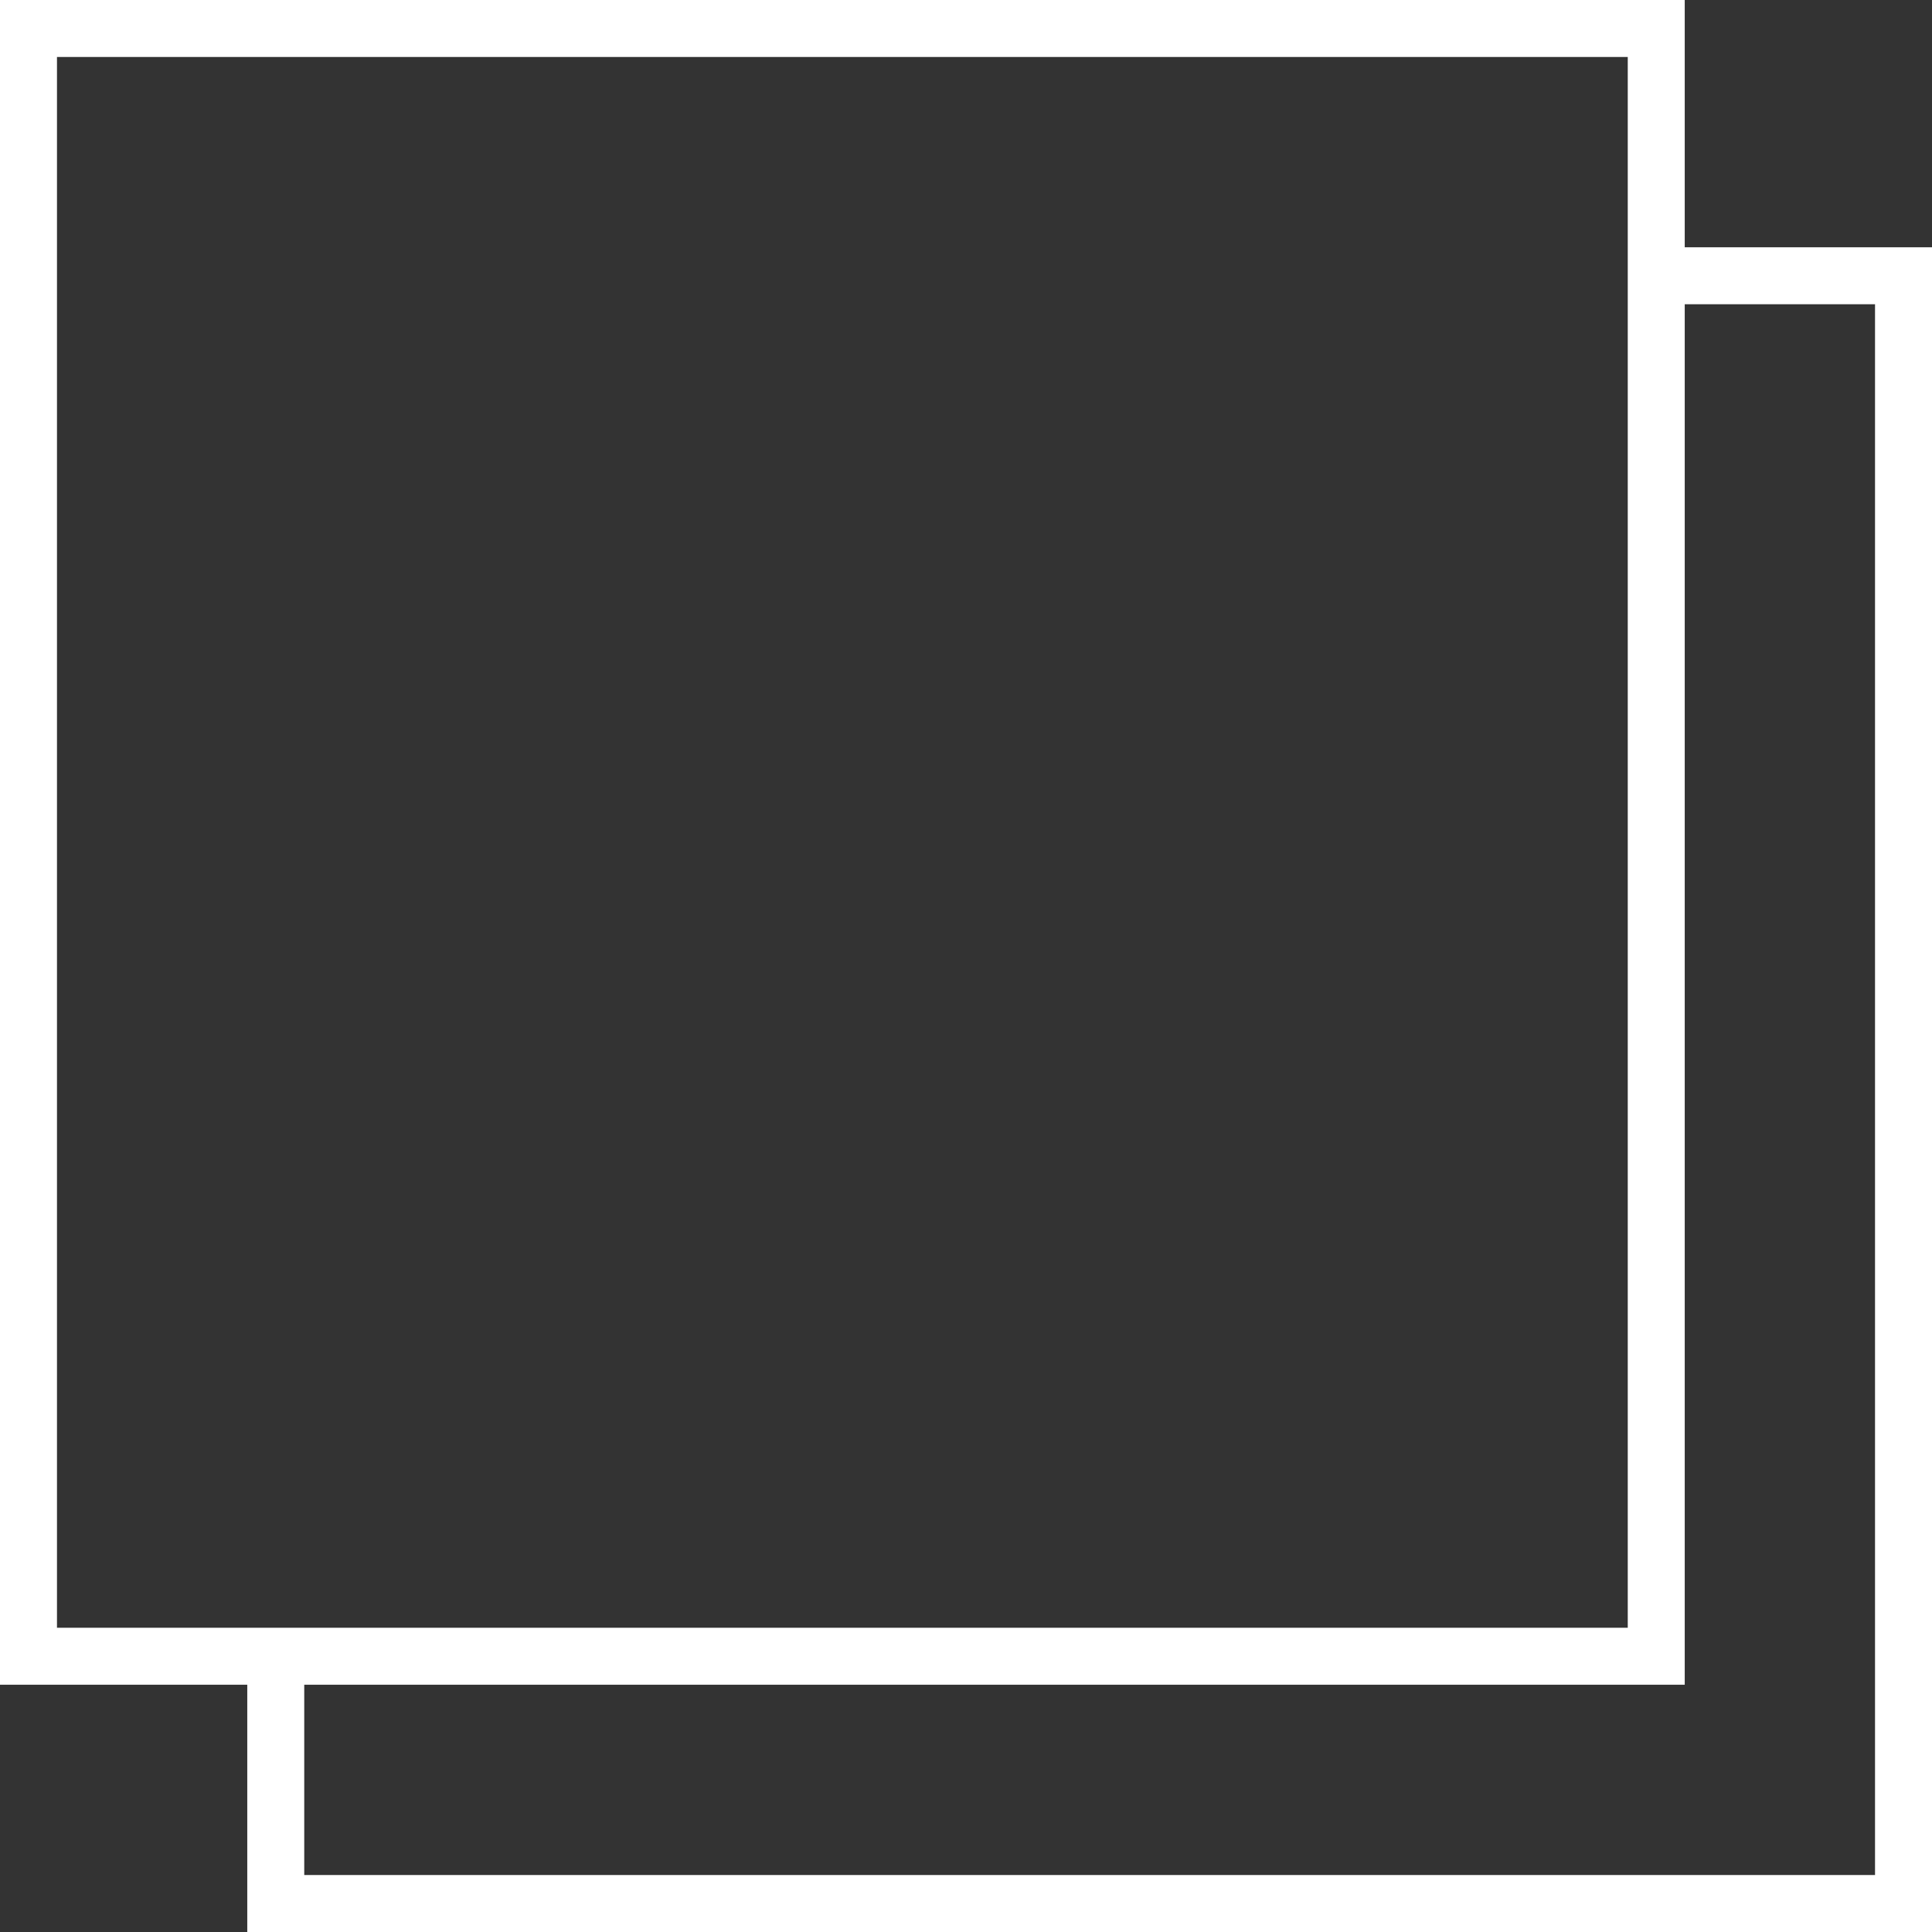
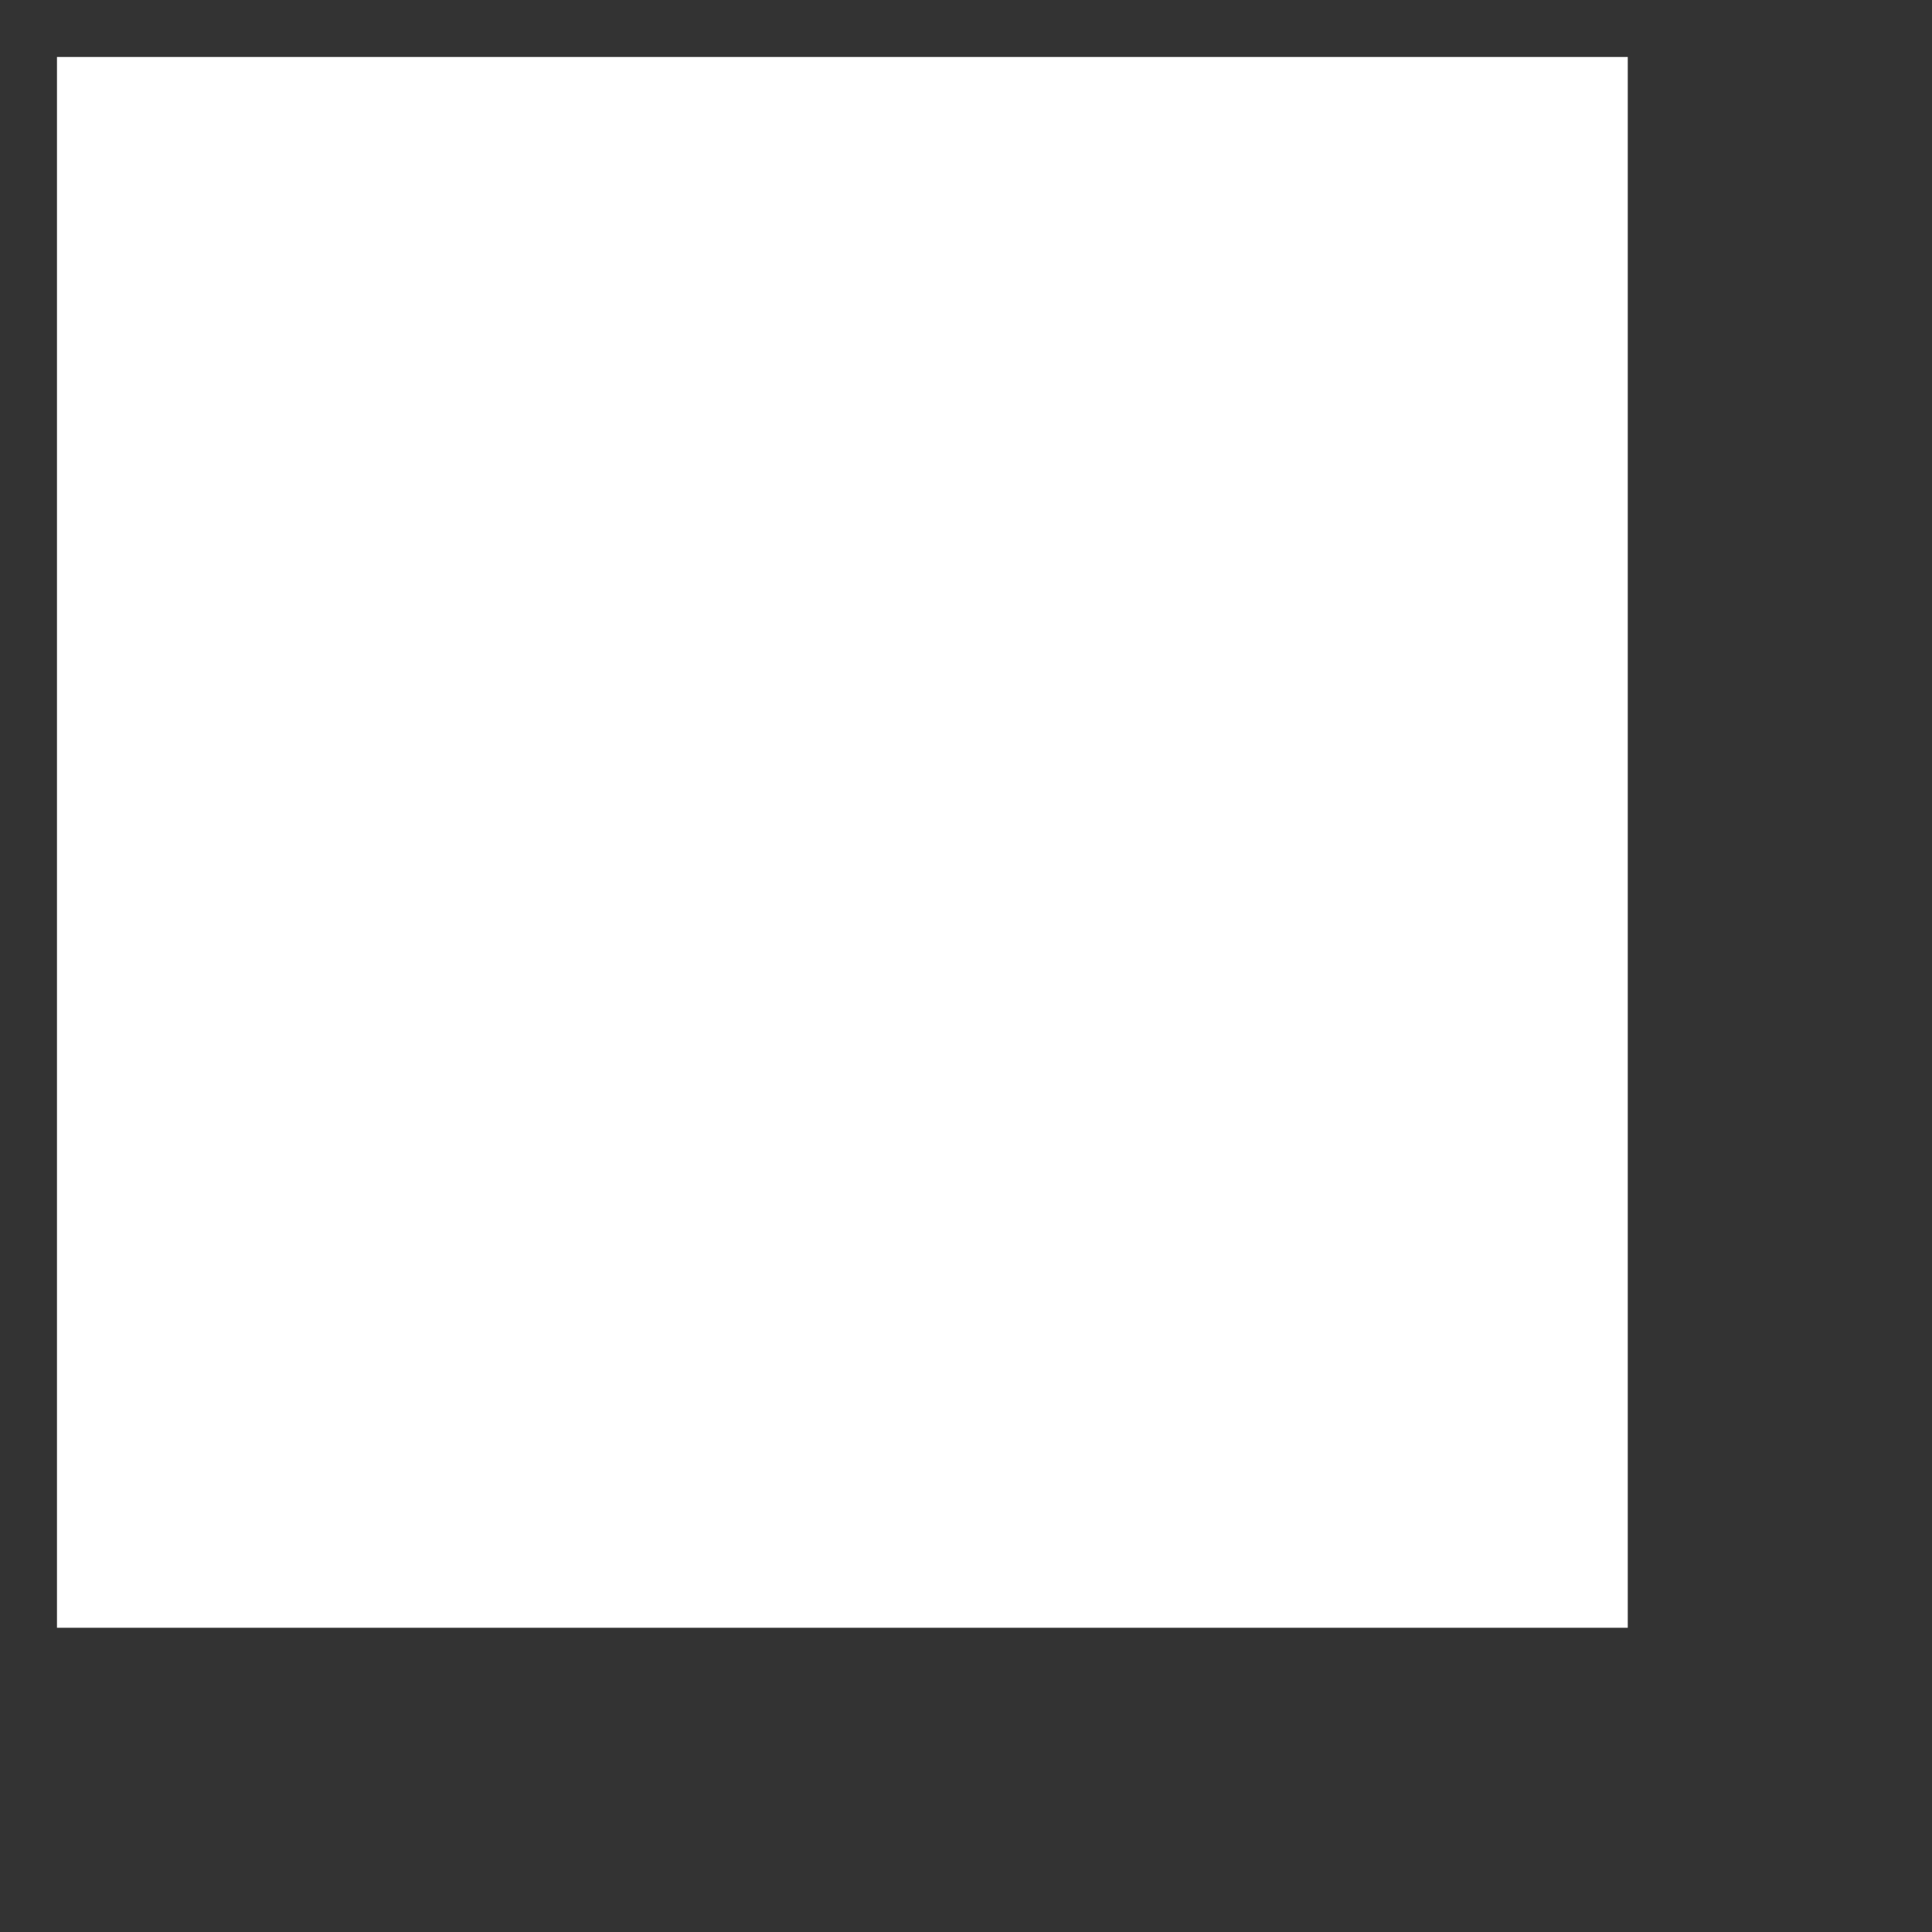
<svg xmlns="http://www.w3.org/2000/svg" viewBox="0 0 33.91 33.91">
  <rect x="0" y="0" width="33.91" height="33.91" fill="#333333" stroke="none" />
  <defs>
    <style>.cls-1{fill:#fff;}</style>
  </defs>
  <title>catalogue</title>
  <g id="Vrstva_2" data-name="Vrstva 2">
    <g id="Vrstva_1-2" data-name="Vrstva 1">
-       <path class="cls-1" d="M29.57,29.57H0V0H29.57ZM1,28.57H28.57V1H1Z" />
-       <polygon class="cls-1" points="33.91 33.91 4.34 33.91 4.34 29.07 5.34 29.07 5.34 32.91 32.91 32.91 32.91 5.34 29.41 5.34 29.41 4.34 33.91 4.34 33.91 33.91" />
+       <path class="cls-1" d="M29.57,29.57H0H29.57ZM1,28.57H28.57V1H1Z" />
    </g>
  </g>
</svg>